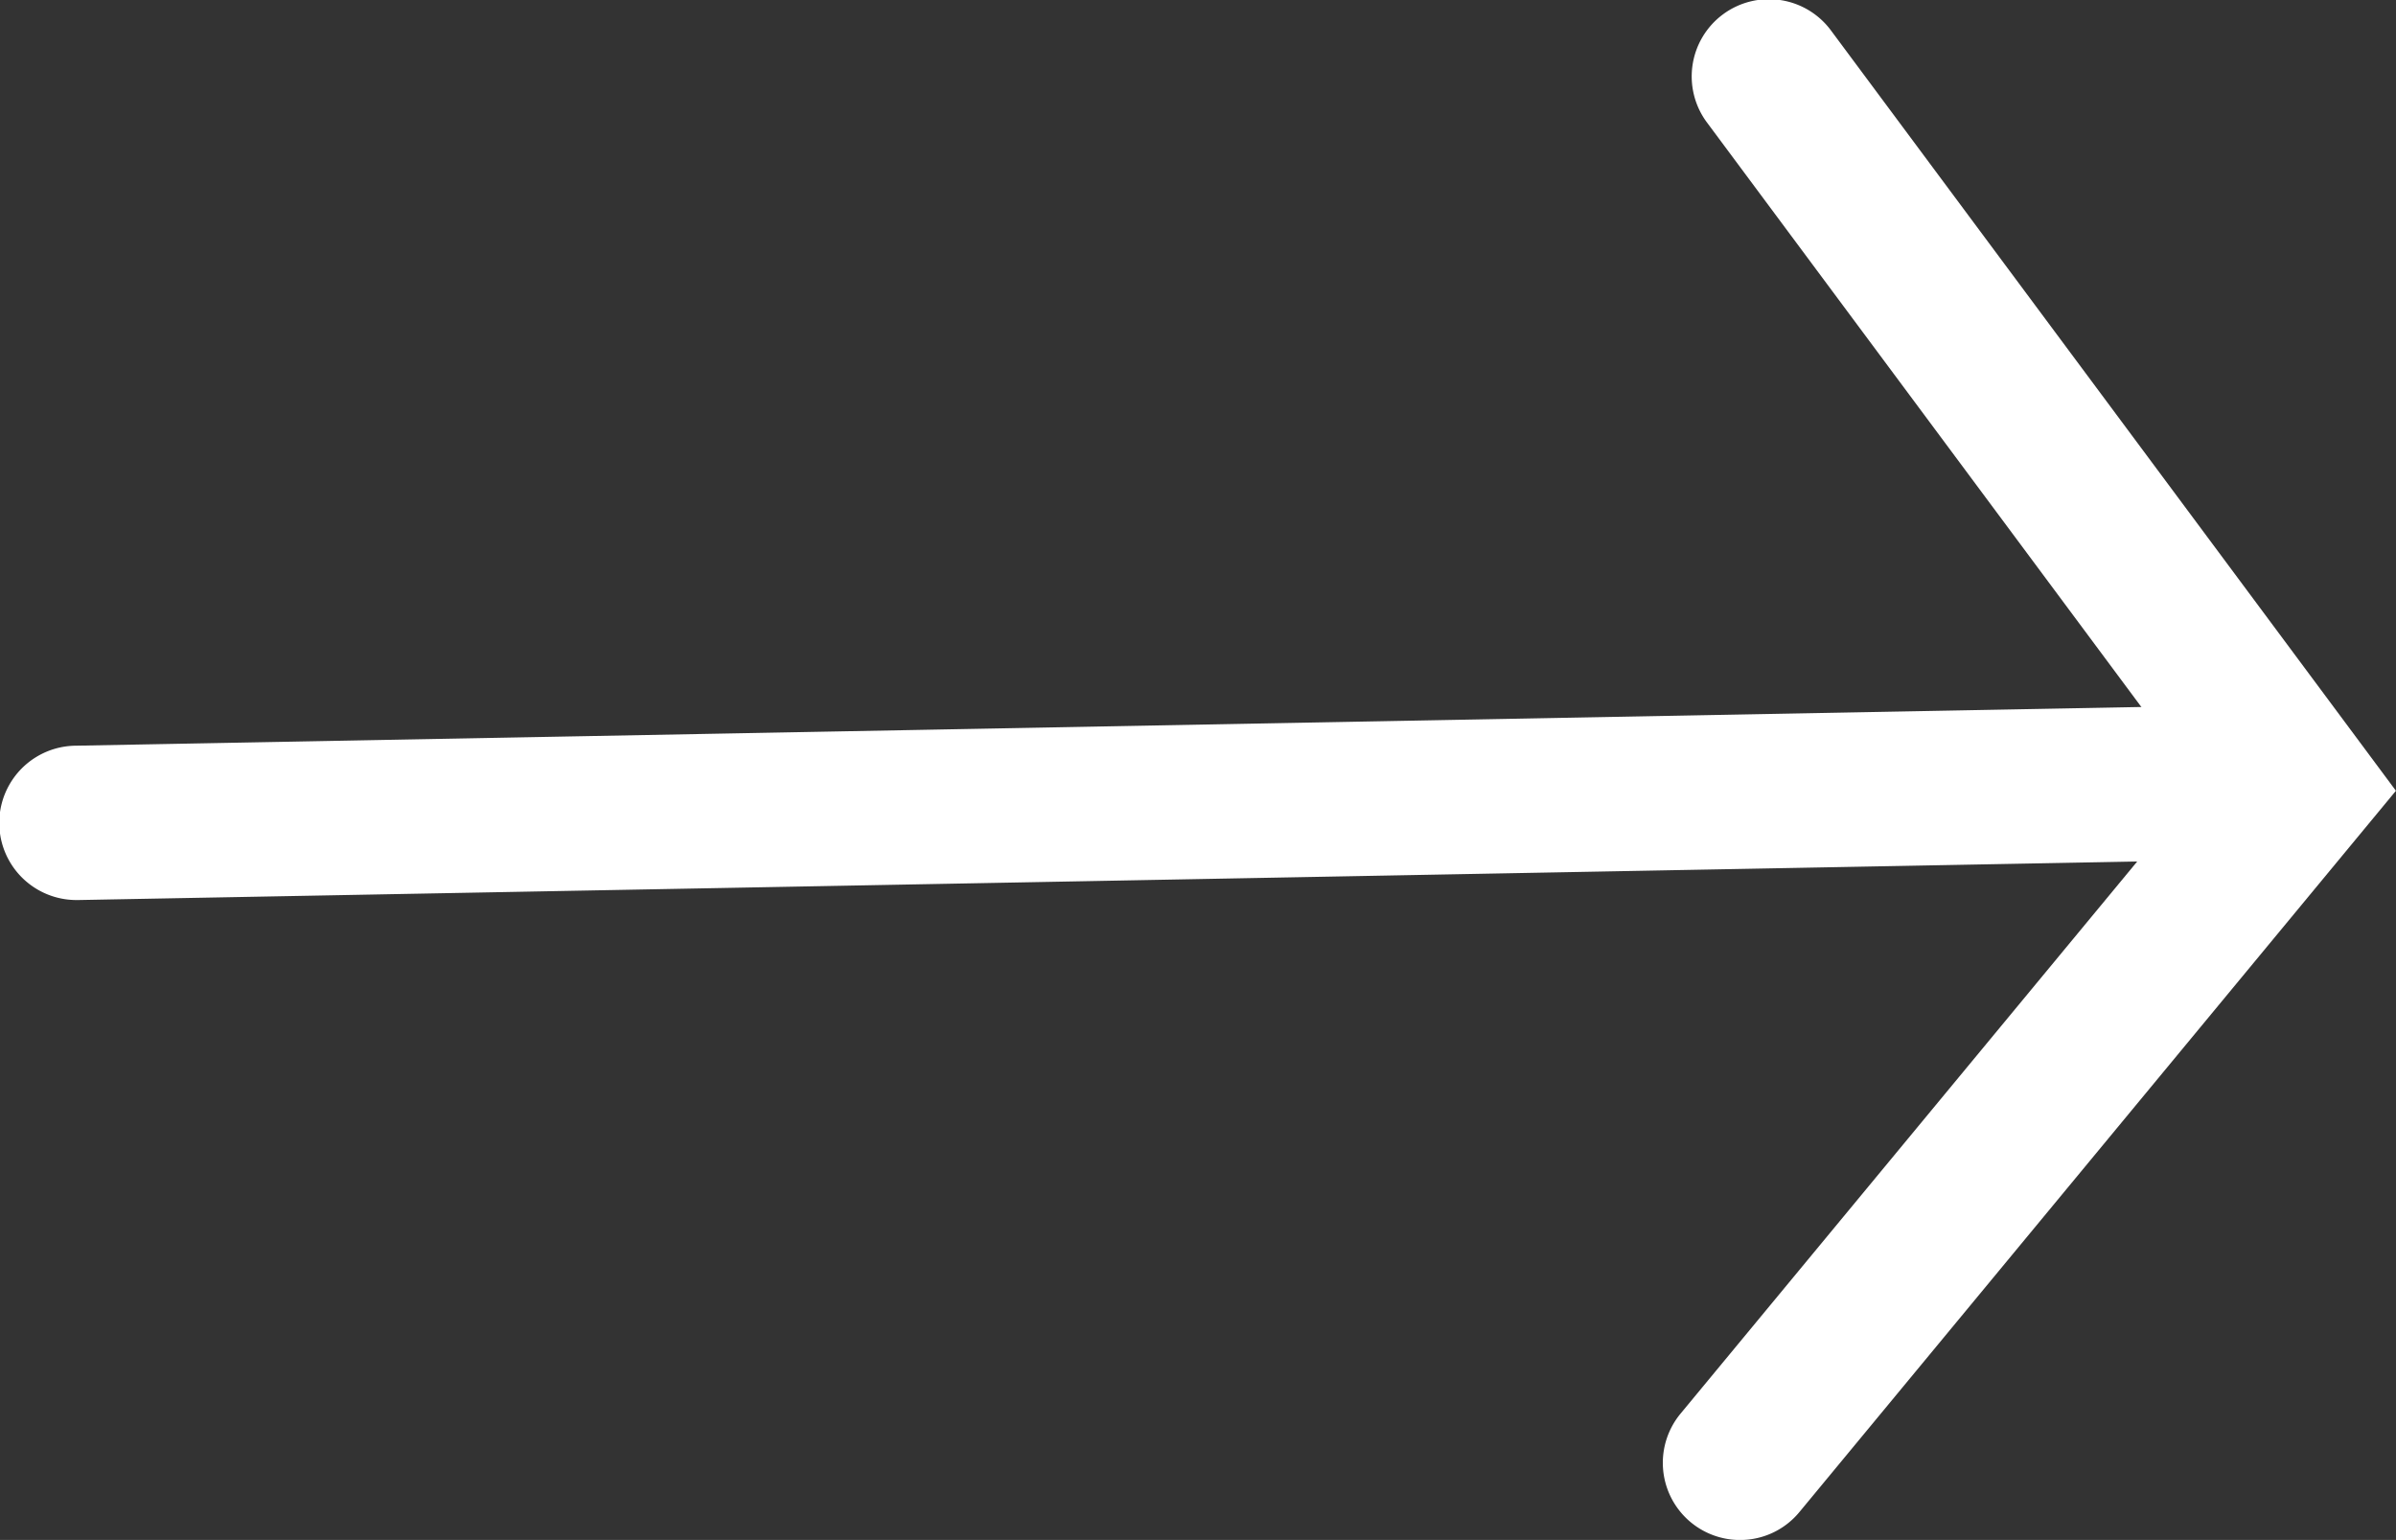
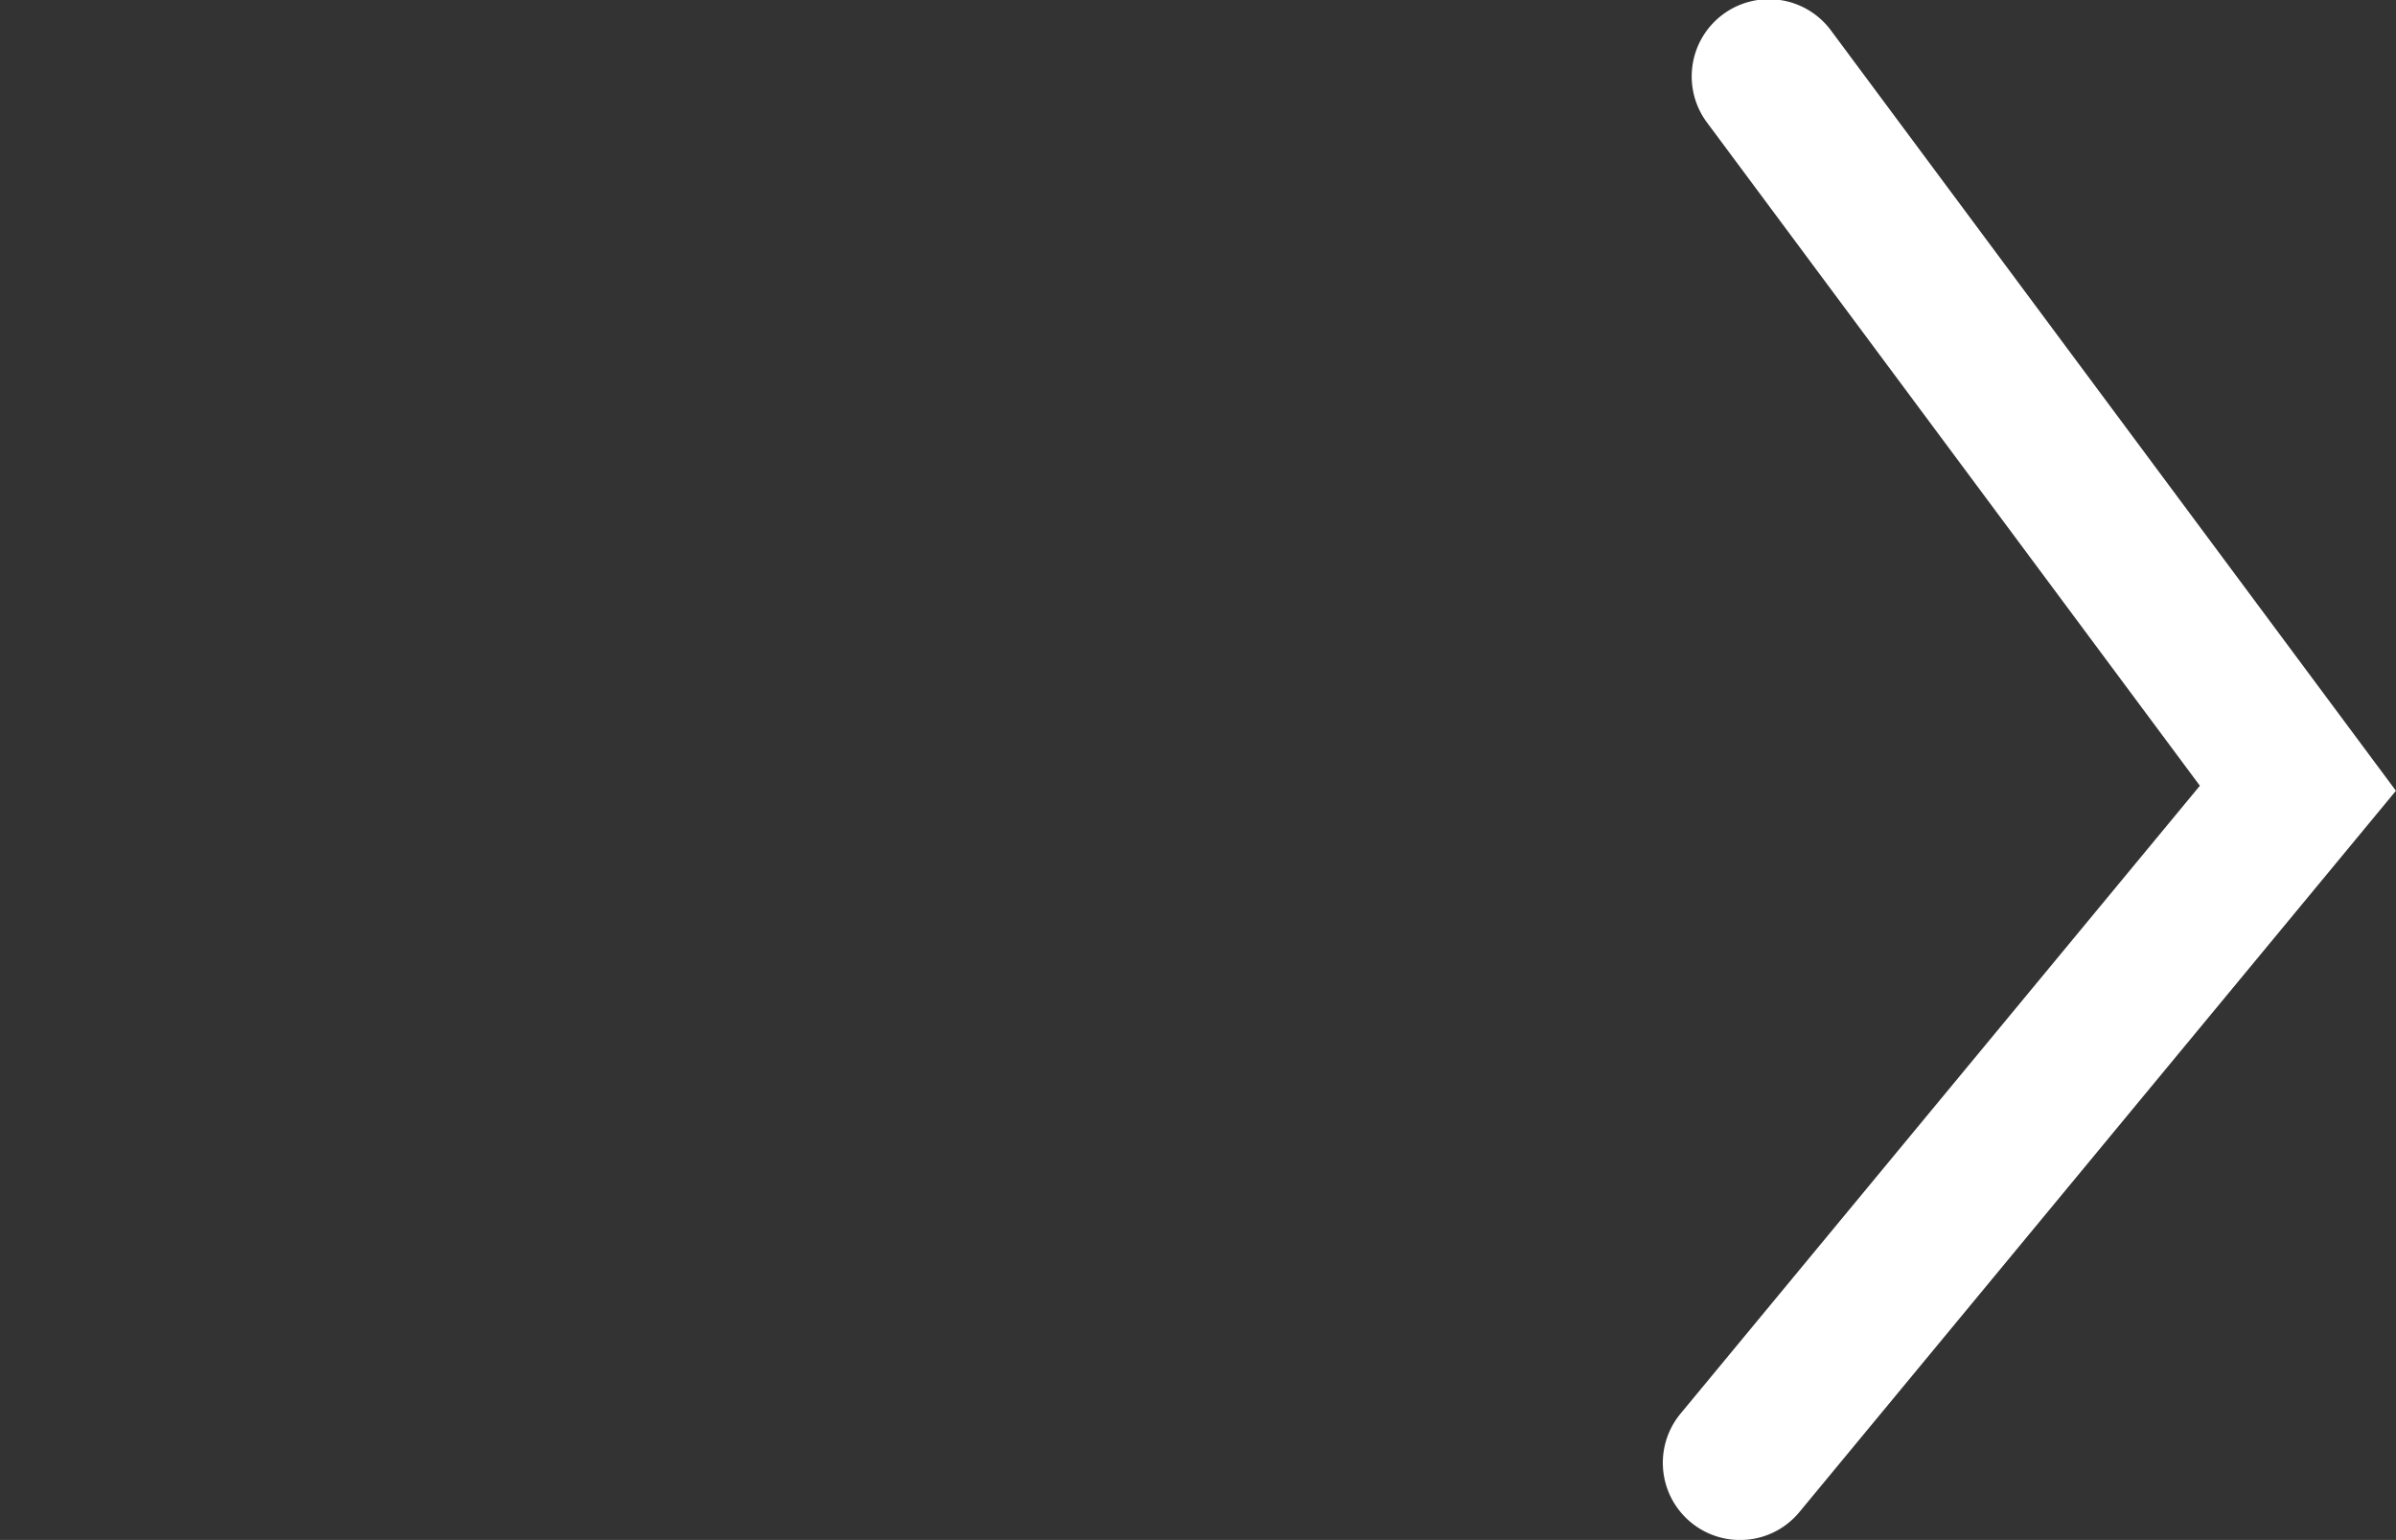
<svg xmlns="http://www.w3.org/2000/svg" width="62.402" height="40.111" viewBox="0 0 62.402 40.111">
  <rect x="0" y="0" width="62.402" height="40.111" fill="#333333" stroke="none" />
  <g transform="translate(-1034.869 -10039.742)">
    <path d="M1080.186,10079.854a2.01,2.01,0,0,1-1.548-3.292l13.525-16.354-12.821-17.254a2.011,2.011,0,1,1,3.227-2.4l14.7,19.785-15.535,18.786A2,2,0,0,1,1080.186,10079.854Z" fill="#fff" />
-     <path d="M1036.878,10063.185a2.01,2.01,0,0,1-.036-4.02l56.564-1.06a.247.247,0,0,1,.038,0,2.011,2.011,0,0,1,.037,4.021l-56.564,1.059Z" fill="#fff" />
  </g>
</svg>